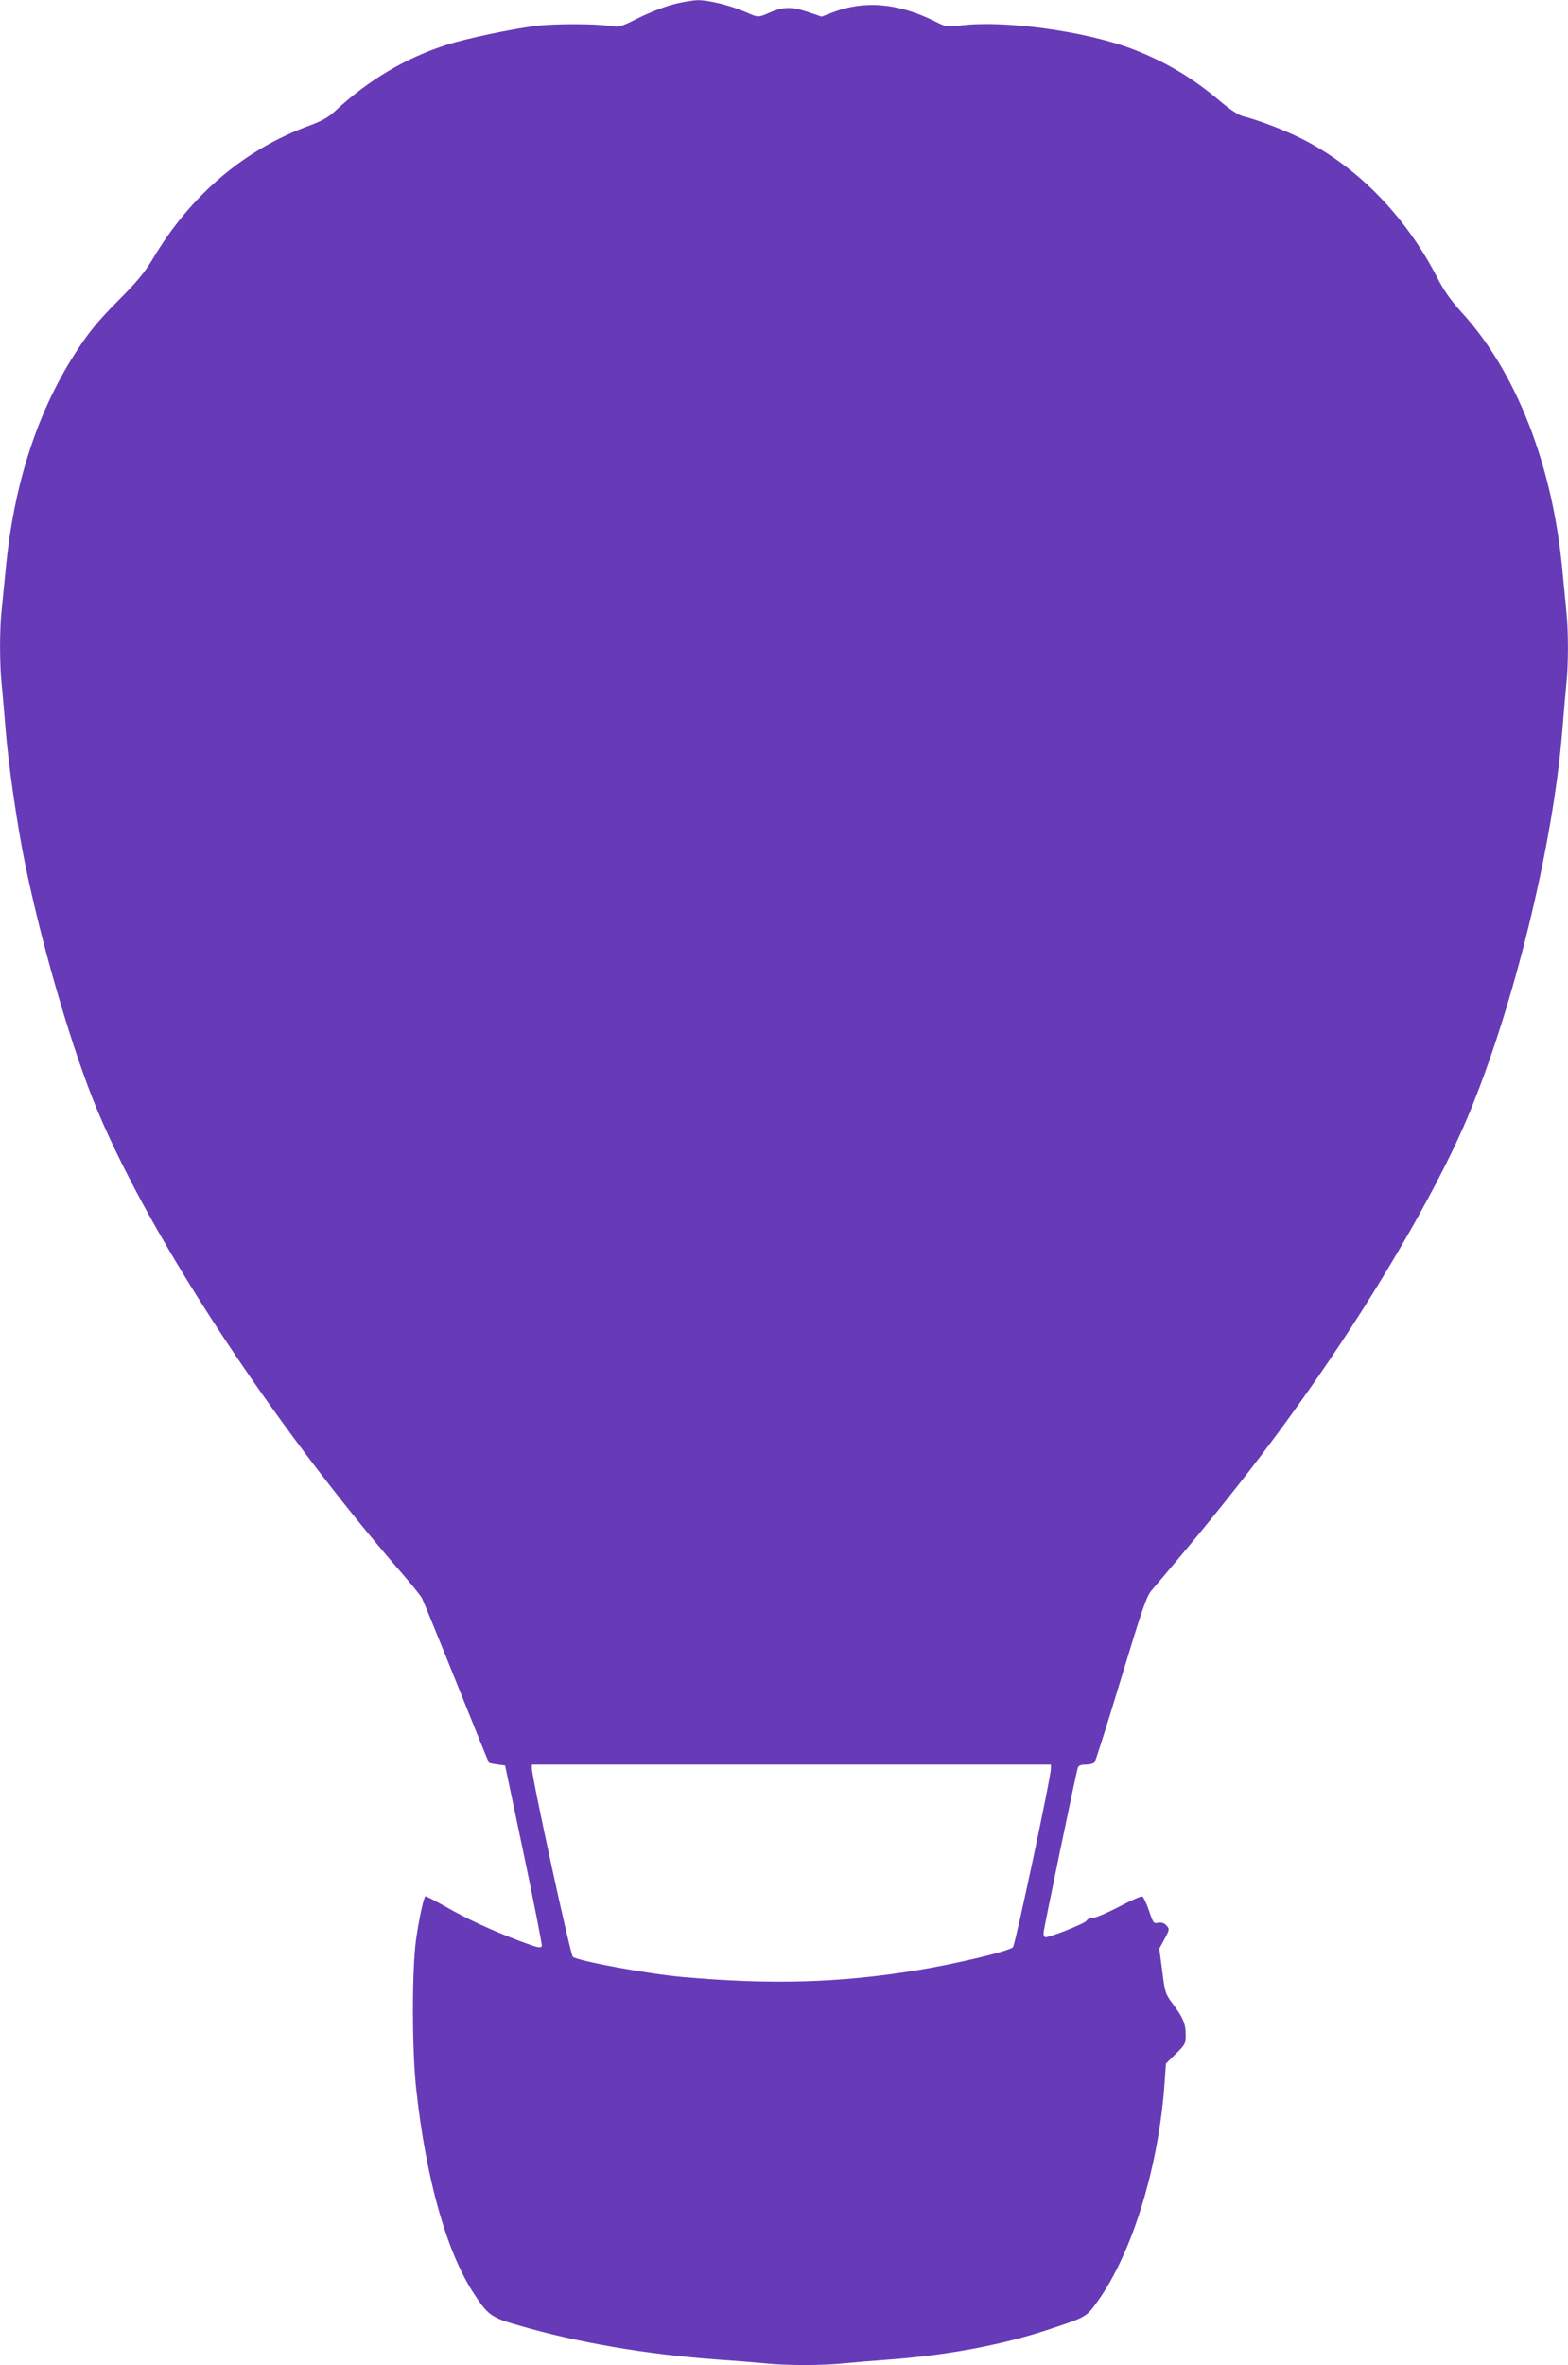
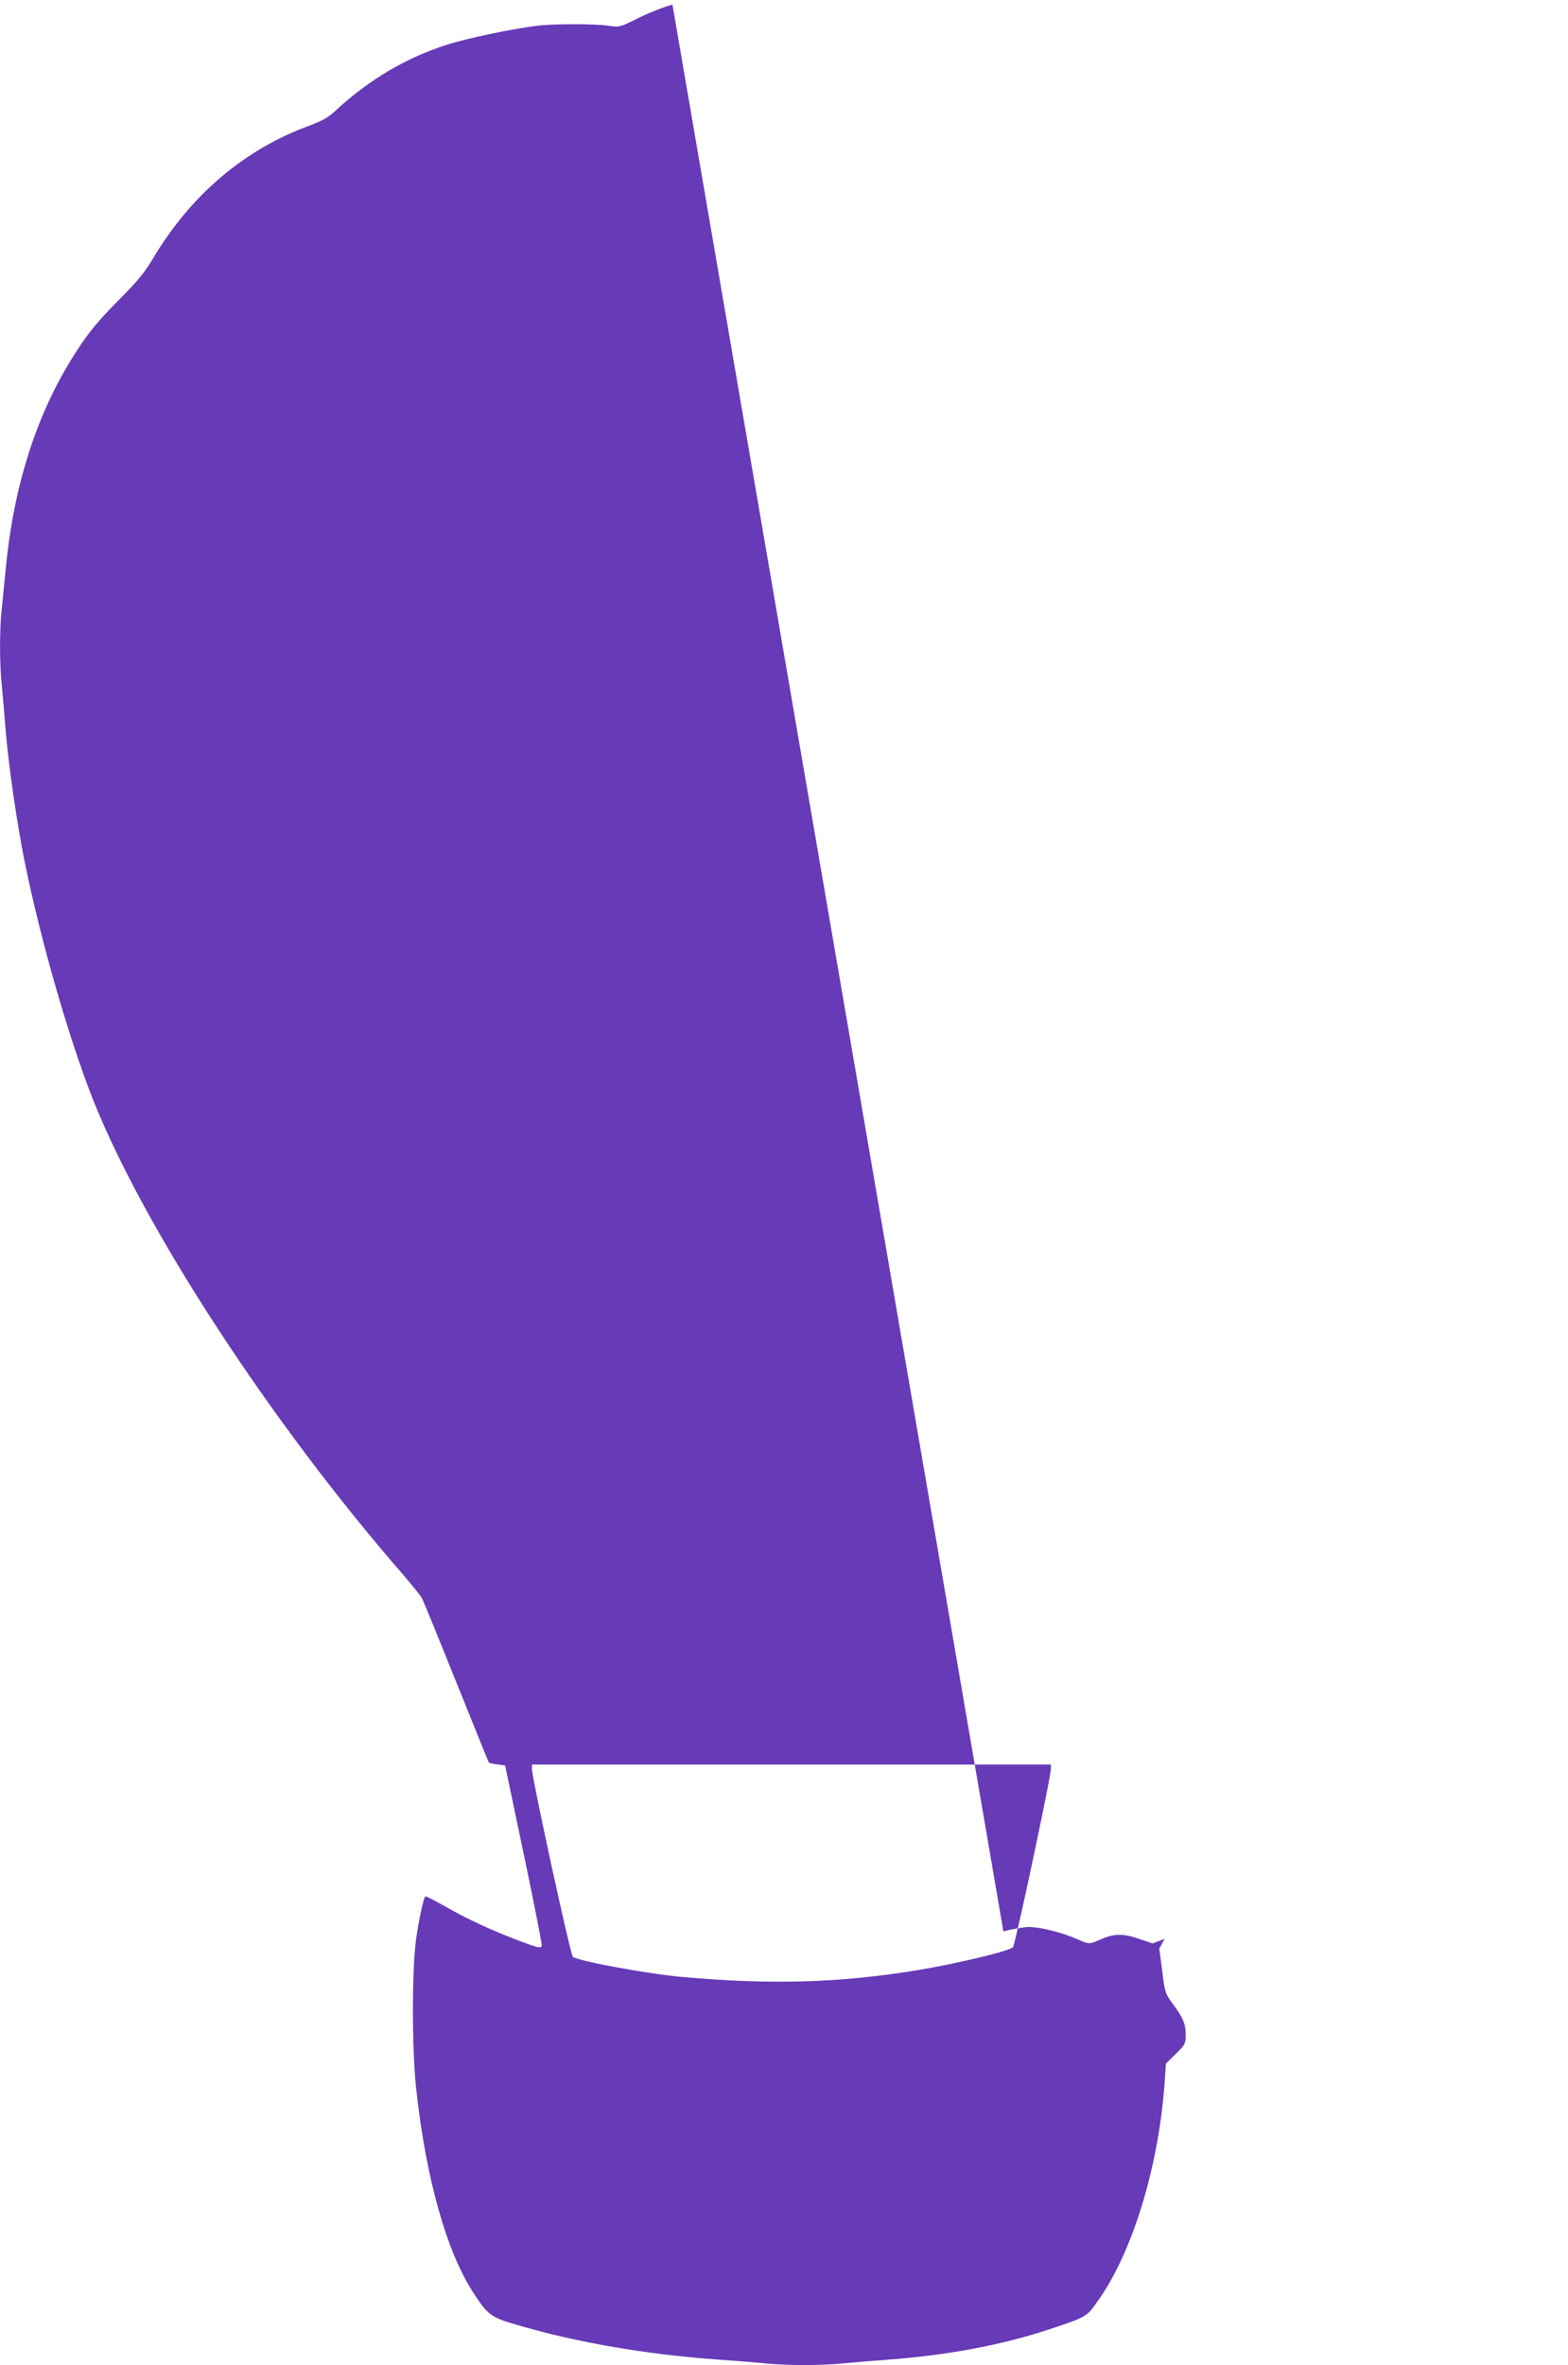
<svg xmlns="http://www.w3.org/2000/svg" version="1.0" width="849pt" height="1280pt" viewBox="0 0 849 1280" preserveAspectRatio="xMidYMid meet">
  <g transform="translate(0,1280) scale(0.1,-0.1)" fill="#673ab7" stroke="none">
-     <path d="M3641 12775 c-46 -12 -129 -45 -185 -73 -98 -49 -103 -50 -156 -42 -77 12 -300 12 -397 0 -135 -17 -376 -68 -480 -101 -226 -72 -427 -191 -613 -364 -32 -30 -70 -51 -135 -75 -353 -129 -645 -378 -849 -723 -43 -72 -84 -122 -189 -227 -102 -103 -153 -164 -215 -259 -217 -328 -349 -732 -392 -1201 -6 -63 -15 -154 -20 -201 -13 -109 -13 -304 0 -422 5 -51 14 -155 20 -232 15 -190 62 -515 105 -726 87 -425 236 -941 365 -1271 276 -700 965 -1756 1685 -2583 47 -55 93 -111 100 -125 7 -14 91 -218 186 -455 95 -236 174 -432 176 -434 2 -3 22 -7 46 -10 l42 -6 102 -485 c56 -266 99 -488 97 -492 -8 -13 -20 -10 -122 28 -146 55 -285 119 -401 186 -57 32 -105 57 -108 55 -10 -11 -34 -121 -50 -232 -23 -165 -23 -600 1 -815 53 -481 163 -873 308 -1097 79 -122 96 -135 239 -176 327 -96 699 -159 1084 -187 88 -6 201 -15 252 -20 118 -13 319 -13 436 0 51 5 160 14 242 20 312 23 610 79 855 160 215 71 212 69 275 158 187 262 330 730 361 1183 l7 101 53 52 c52 51 54 55 54 105 0 58 -14 92 -72 169 -38 51 -41 60 -55 175 l-16 121 29 53 c27 51 27 53 10 72 -13 14 -26 18 -45 15 -25 -5 -27 -2 -50 66 -14 40 -30 74 -36 76 -7 3 -63 -22 -127 -56 -63 -33 -127 -60 -141 -60 -14 0 -30 -7 -34 -15 -9 -16 -213 -96 -225 -89 -4 3 -8 13 -8 22 0 17 175 860 186 895 4 12 16 17 43 17 21 0 43 6 48 13 5 6 70 210 143 452 113 373 138 446 164 476 422 495 686 838 970 1256 311 459 600 967 741 1303 250 595 465 1475 515 2105 6 77 15 181 20 232 13 117 13 299 0 416 -5 51 -14 144 -20 207 -53 573 -250 1078 -548 1402 -56 62 -93 114 -127 180 -180 352 -459 630 -780 778 -85 39 -203 83 -272 100 -27 7 -69 34 -125 81 -150 128 -298 215 -477 284 -256 97 -695 157 -931 127 -74 -9 -76 -9 -141 24 -193 96 -376 113 -545 49 l-65 -25 -77 26 c-86 29 -133 28 -209 -6 -57 -25 -59 -25 -124 4 -82 36 -203 66 -262 65 -28 -1 -90 -11 -136 -24z m2049 -9547 c1 -43 -193 -953 -205 -966 -20 -22 -311 -91 -525 -126 -420 -68 -783 -78 -1261 -36 -183 16 -557 84 -597 109 -13 8 -221 965 -222 1019 l0 22 1405 0 1405 0 0 -22z" />
+     <path d="M3641 12775 c-46 -12 -129 -45 -185 -73 -98 -49 -103 -50 -156 -42 -77 12 -300 12 -397 0 -135 -17 -376 -68 -480 -101 -226 -72 -427 -191 -613 -364 -32 -30 -70 -51 -135 -75 -353 -129 -645 -378 -849 -723 -43 -72 -84 -122 -189 -227 -102 -103 -153 -164 -215 -259 -217 -328 -349 -732 -392 -1201 -6 -63 -15 -154 -20 -201 -13 -109 -13 -304 0 -422 5 -51 14 -155 20 -232 15 -190 62 -515 105 -726 87 -425 236 -941 365 -1271 276 -700 965 -1756 1685 -2583 47 -55 93 -111 100 -125 7 -14 91 -218 186 -455 95 -236 174 -432 176 -434 2 -3 22 -7 46 -10 l42 -6 102 -485 c56 -266 99 -488 97 -492 -8 -13 -20 -10 -122 28 -146 55 -285 119 -401 186 -57 32 -105 57 -108 55 -10 -11 -34 -121 -50 -232 -23 -165 -23 -600 1 -815 53 -481 163 -873 308 -1097 79 -122 96 -135 239 -176 327 -96 699 -159 1084 -187 88 -6 201 -15 252 -20 118 -13 319 -13 436 0 51 5 160 14 242 20 312 23 610 79 855 160 215 71 212 69 275 158 187 262 330 730 361 1183 l7 101 53 52 c52 51 54 55 54 105 0 58 -14 92 -72 169 -38 51 -41 60 -55 175 l-16 121 29 53 l-65 -25 -77 26 c-86 29 -133 28 -209 -6 -57 -25 -59 -25 -124 4 -82 36 -203 66 -262 65 -28 -1 -90 -11 -136 -24z m2049 -9547 c1 -43 -193 -953 -205 -966 -20 -22 -311 -91 -525 -126 -420 -68 -783 -78 -1261 -36 -183 16 -557 84 -597 109 -13 8 -221 965 -222 1019 l0 22 1405 0 1405 0 0 -22z" />
  </g>
</svg>